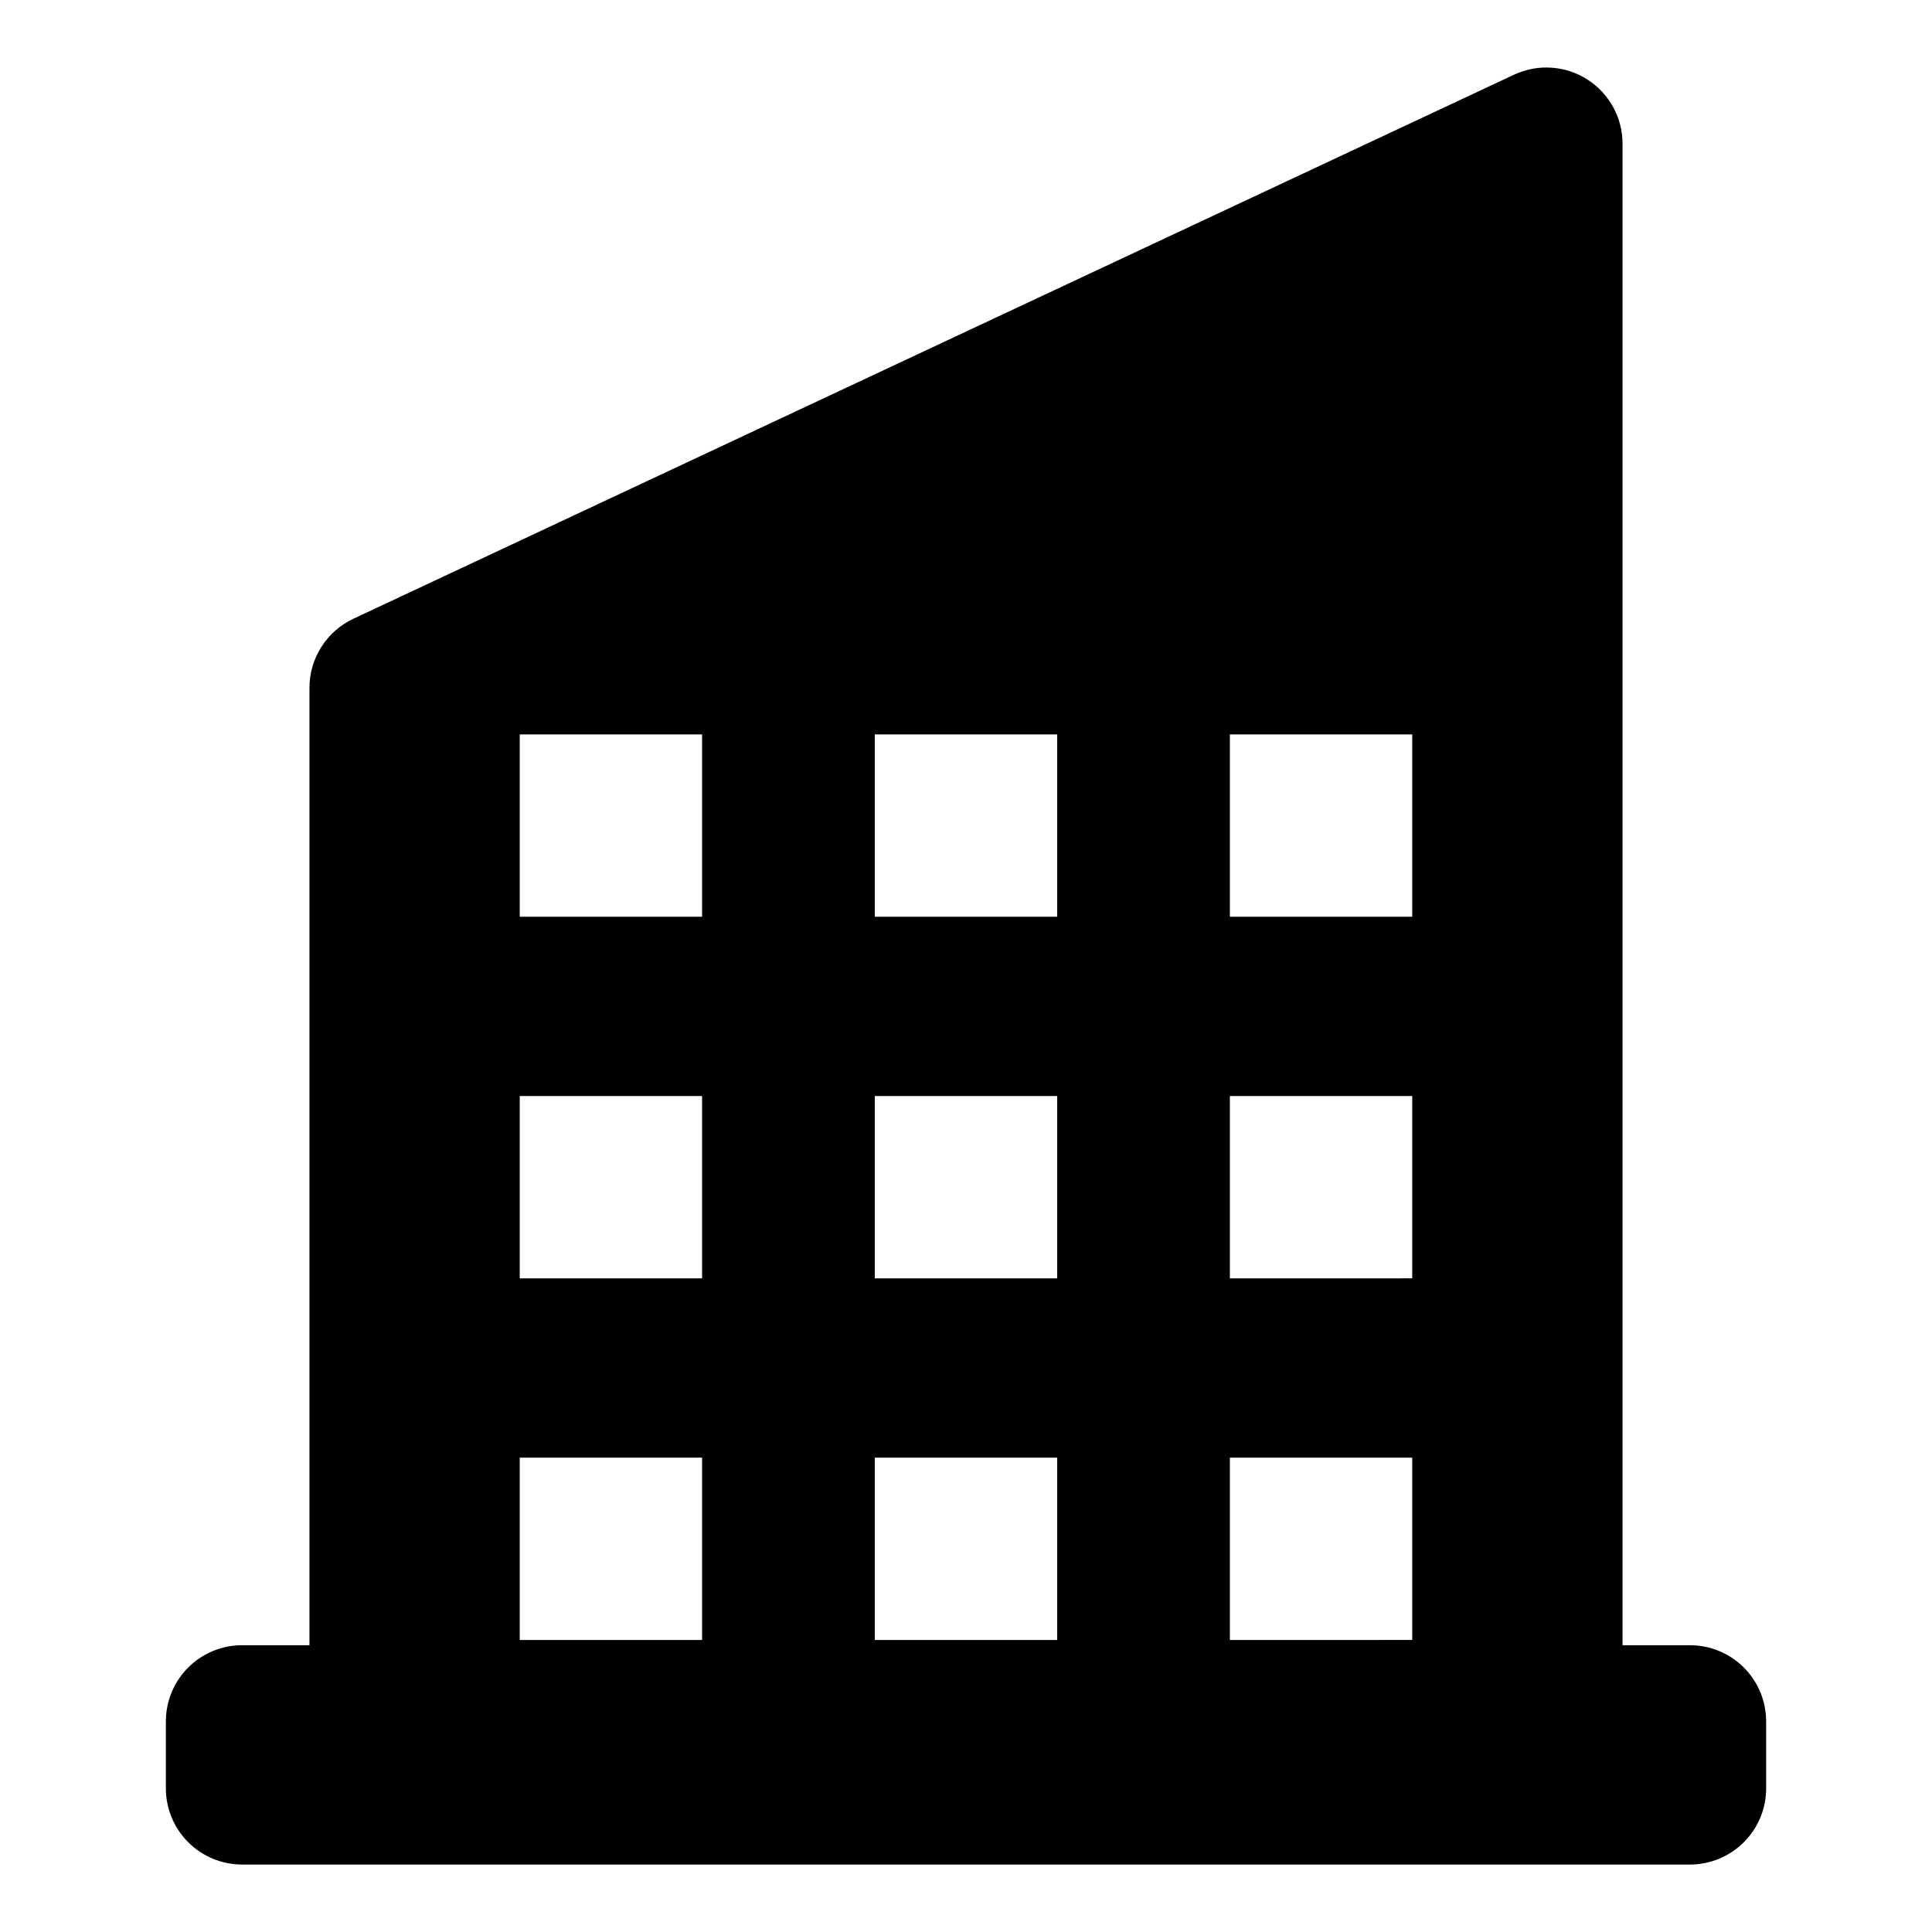
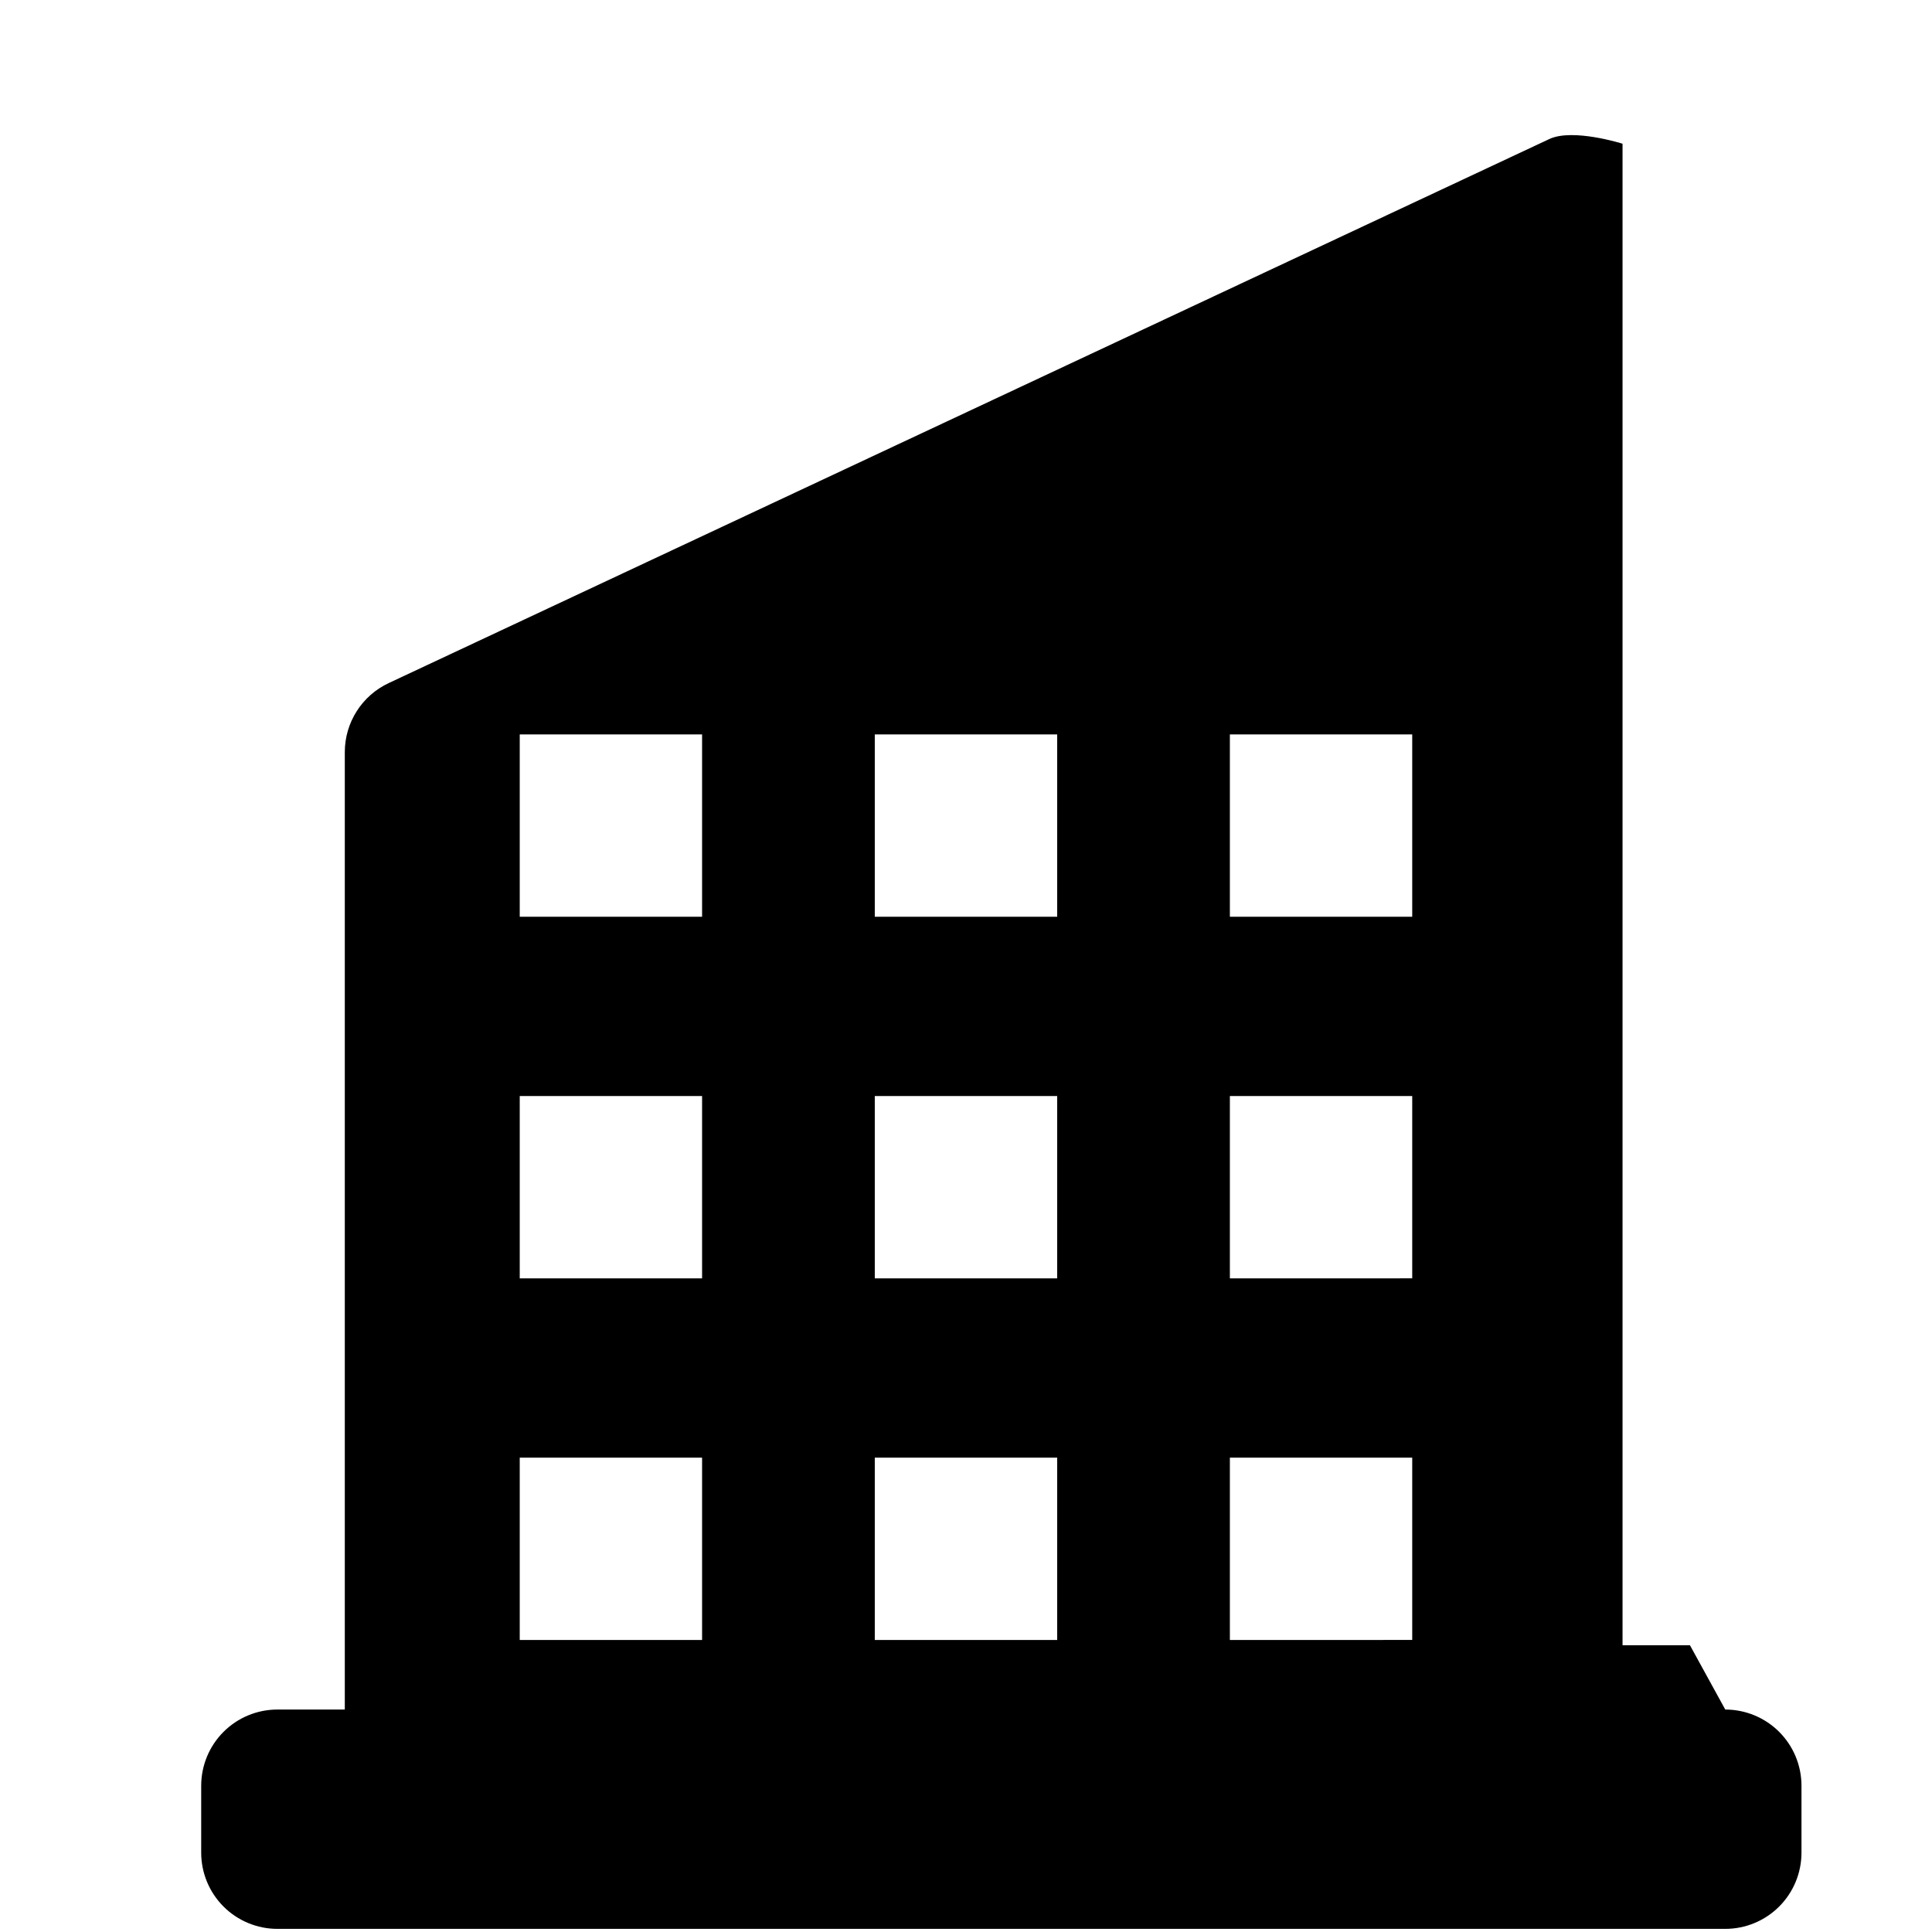
<svg xmlns="http://www.w3.org/2000/svg" fill="#000000" width="800px" height="800px" version="1.1" viewBox="144 144 512 512">
-   <path d="m591.85 580h-17.859v-397.91c0-6.91-3.531-13.34-9.363-17.047s-13.152-4.176-19.41-1.242l-307.58 144.18c-3.473 1.629-6.414 4.211-8.473 7.453-2.059 3.238-3.152 6.996-3.152 10.836v253.73h-17.859c-5.359 0-10.496 2.129-14.285 5.914-3.785 3.789-5.914 8.926-5.914 14.285v17.727c0 5.356 2.129 10.492 5.914 14.281 3.789 3.789 8.926 5.918 14.285 5.918h383.7c5.356 0 10.492-2.129 14.281-5.918 3.789-3.789 5.914-8.926 5.914-14.281v-17.727c0-5.359-2.125-10.496-5.914-14.285-3.789-3.785-8.926-5.914-14.285-5.914zm-261.79-1.387h-48.324v-48.324h48.324zm0-95.832h-48.324v-48.32h48.324zm0-95.832-48.324 0.004v-48.324h48.324zm94.105 191.66-48.336 0.004v-48.324h48.336zm0-95.832-48.336 0.004v-48.32h48.336zm0-95.832-48.336 0.008v-48.324h48.336zm94.09 191.66-48.324 0.008v-48.324h48.324zm0-95.832-48.324 0.008v-48.32h48.324zm0-95.832-48.324 0.012v-48.324h48.324z" />
+   <path d="m591.85 580h-17.859v-397.91s-13.152-4.176-19.41-1.242l-307.58 144.18c-3.473 1.629-6.414 4.211-8.473 7.453-2.059 3.238-3.152 6.996-3.152 10.836v253.73h-17.859c-5.359 0-10.496 2.129-14.285 5.914-3.785 3.789-5.914 8.926-5.914 14.285v17.727c0 5.356 2.129 10.492 5.914 14.281 3.789 3.789 8.926 5.918 14.285 5.918h383.7c5.356 0 10.492-2.129 14.281-5.918 3.789-3.789 5.914-8.926 5.914-14.281v-17.727c0-5.359-2.125-10.496-5.914-14.285-3.789-3.785-8.926-5.914-14.285-5.914zm-261.79-1.387h-48.324v-48.324h48.324zm0-95.832h-48.324v-48.32h48.324zm0-95.832-48.324 0.004v-48.324h48.324zm94.105 191.66-48.336 0.004v-48.324h48.336zm0-95.832-48.336 0.004v-48.32h48.336zm0-95.832-48.336 0.008v-48.324h48.336zm94.09 191.66-48.324 0.008v-48.324h48.324zm0-95.832-48.324 0.008v-48.32h48.324zm0-95.832-48.324 0.012v-48.324h48.324z" />
</svg>